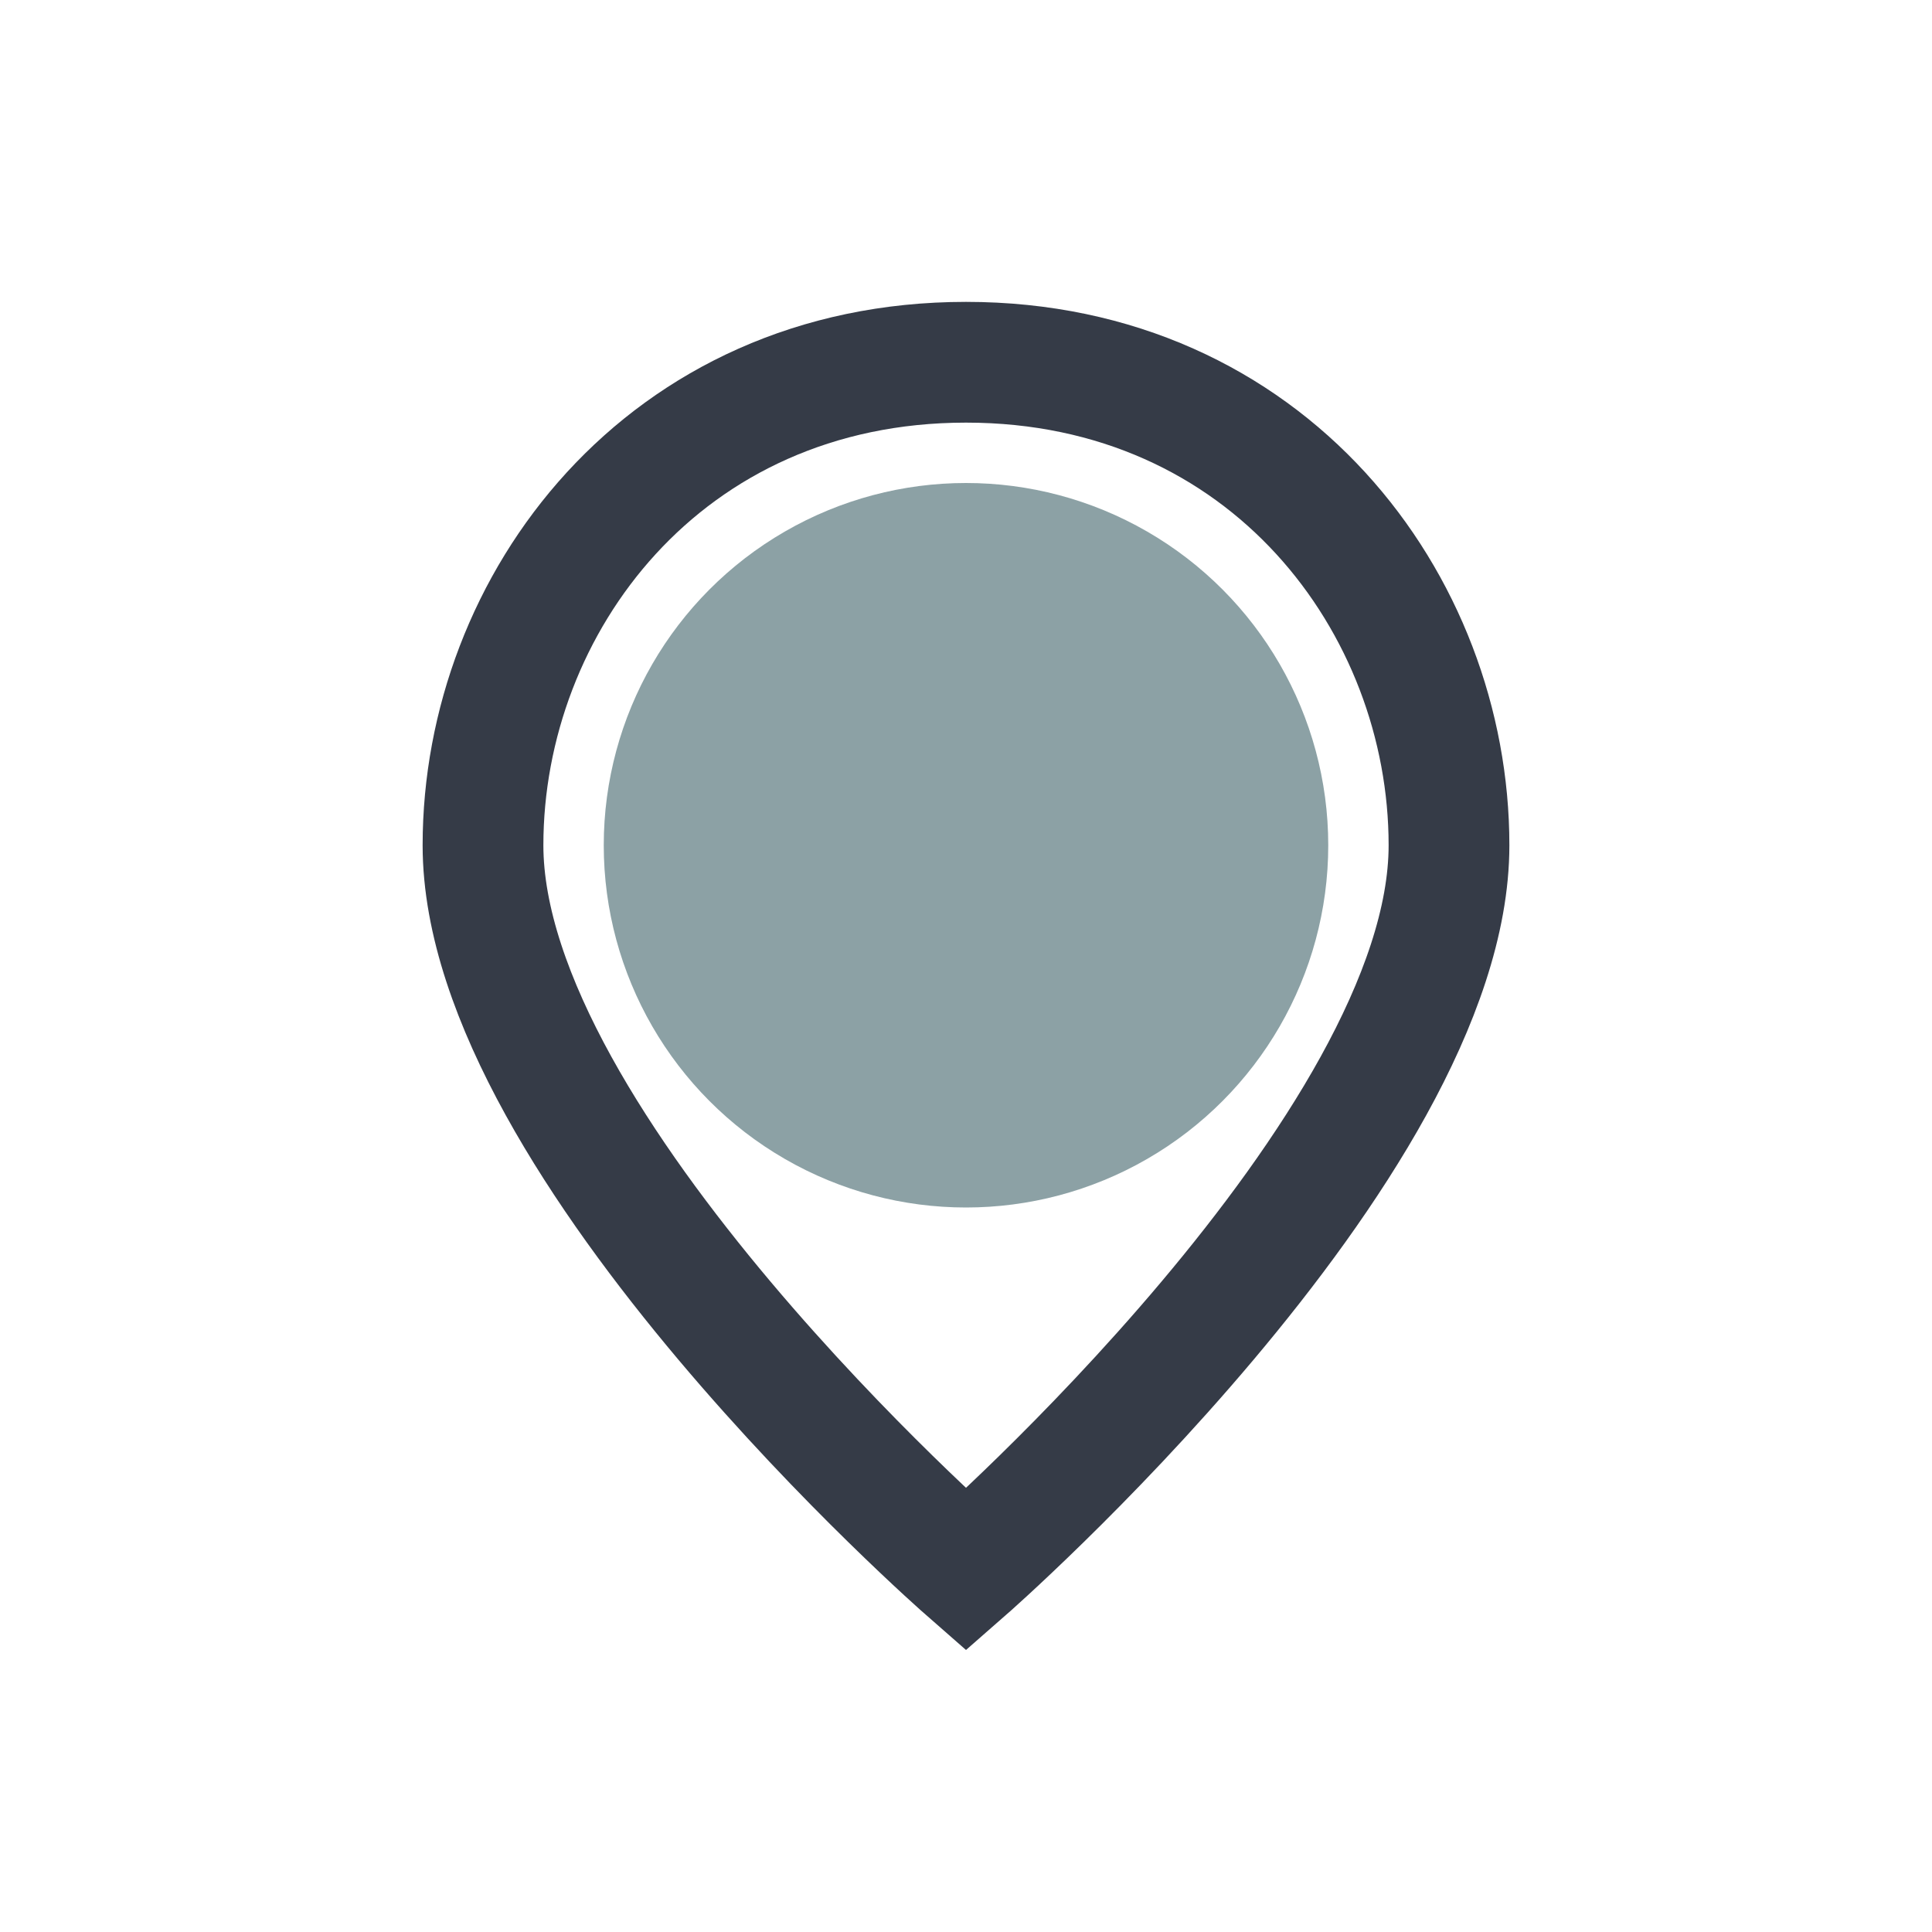
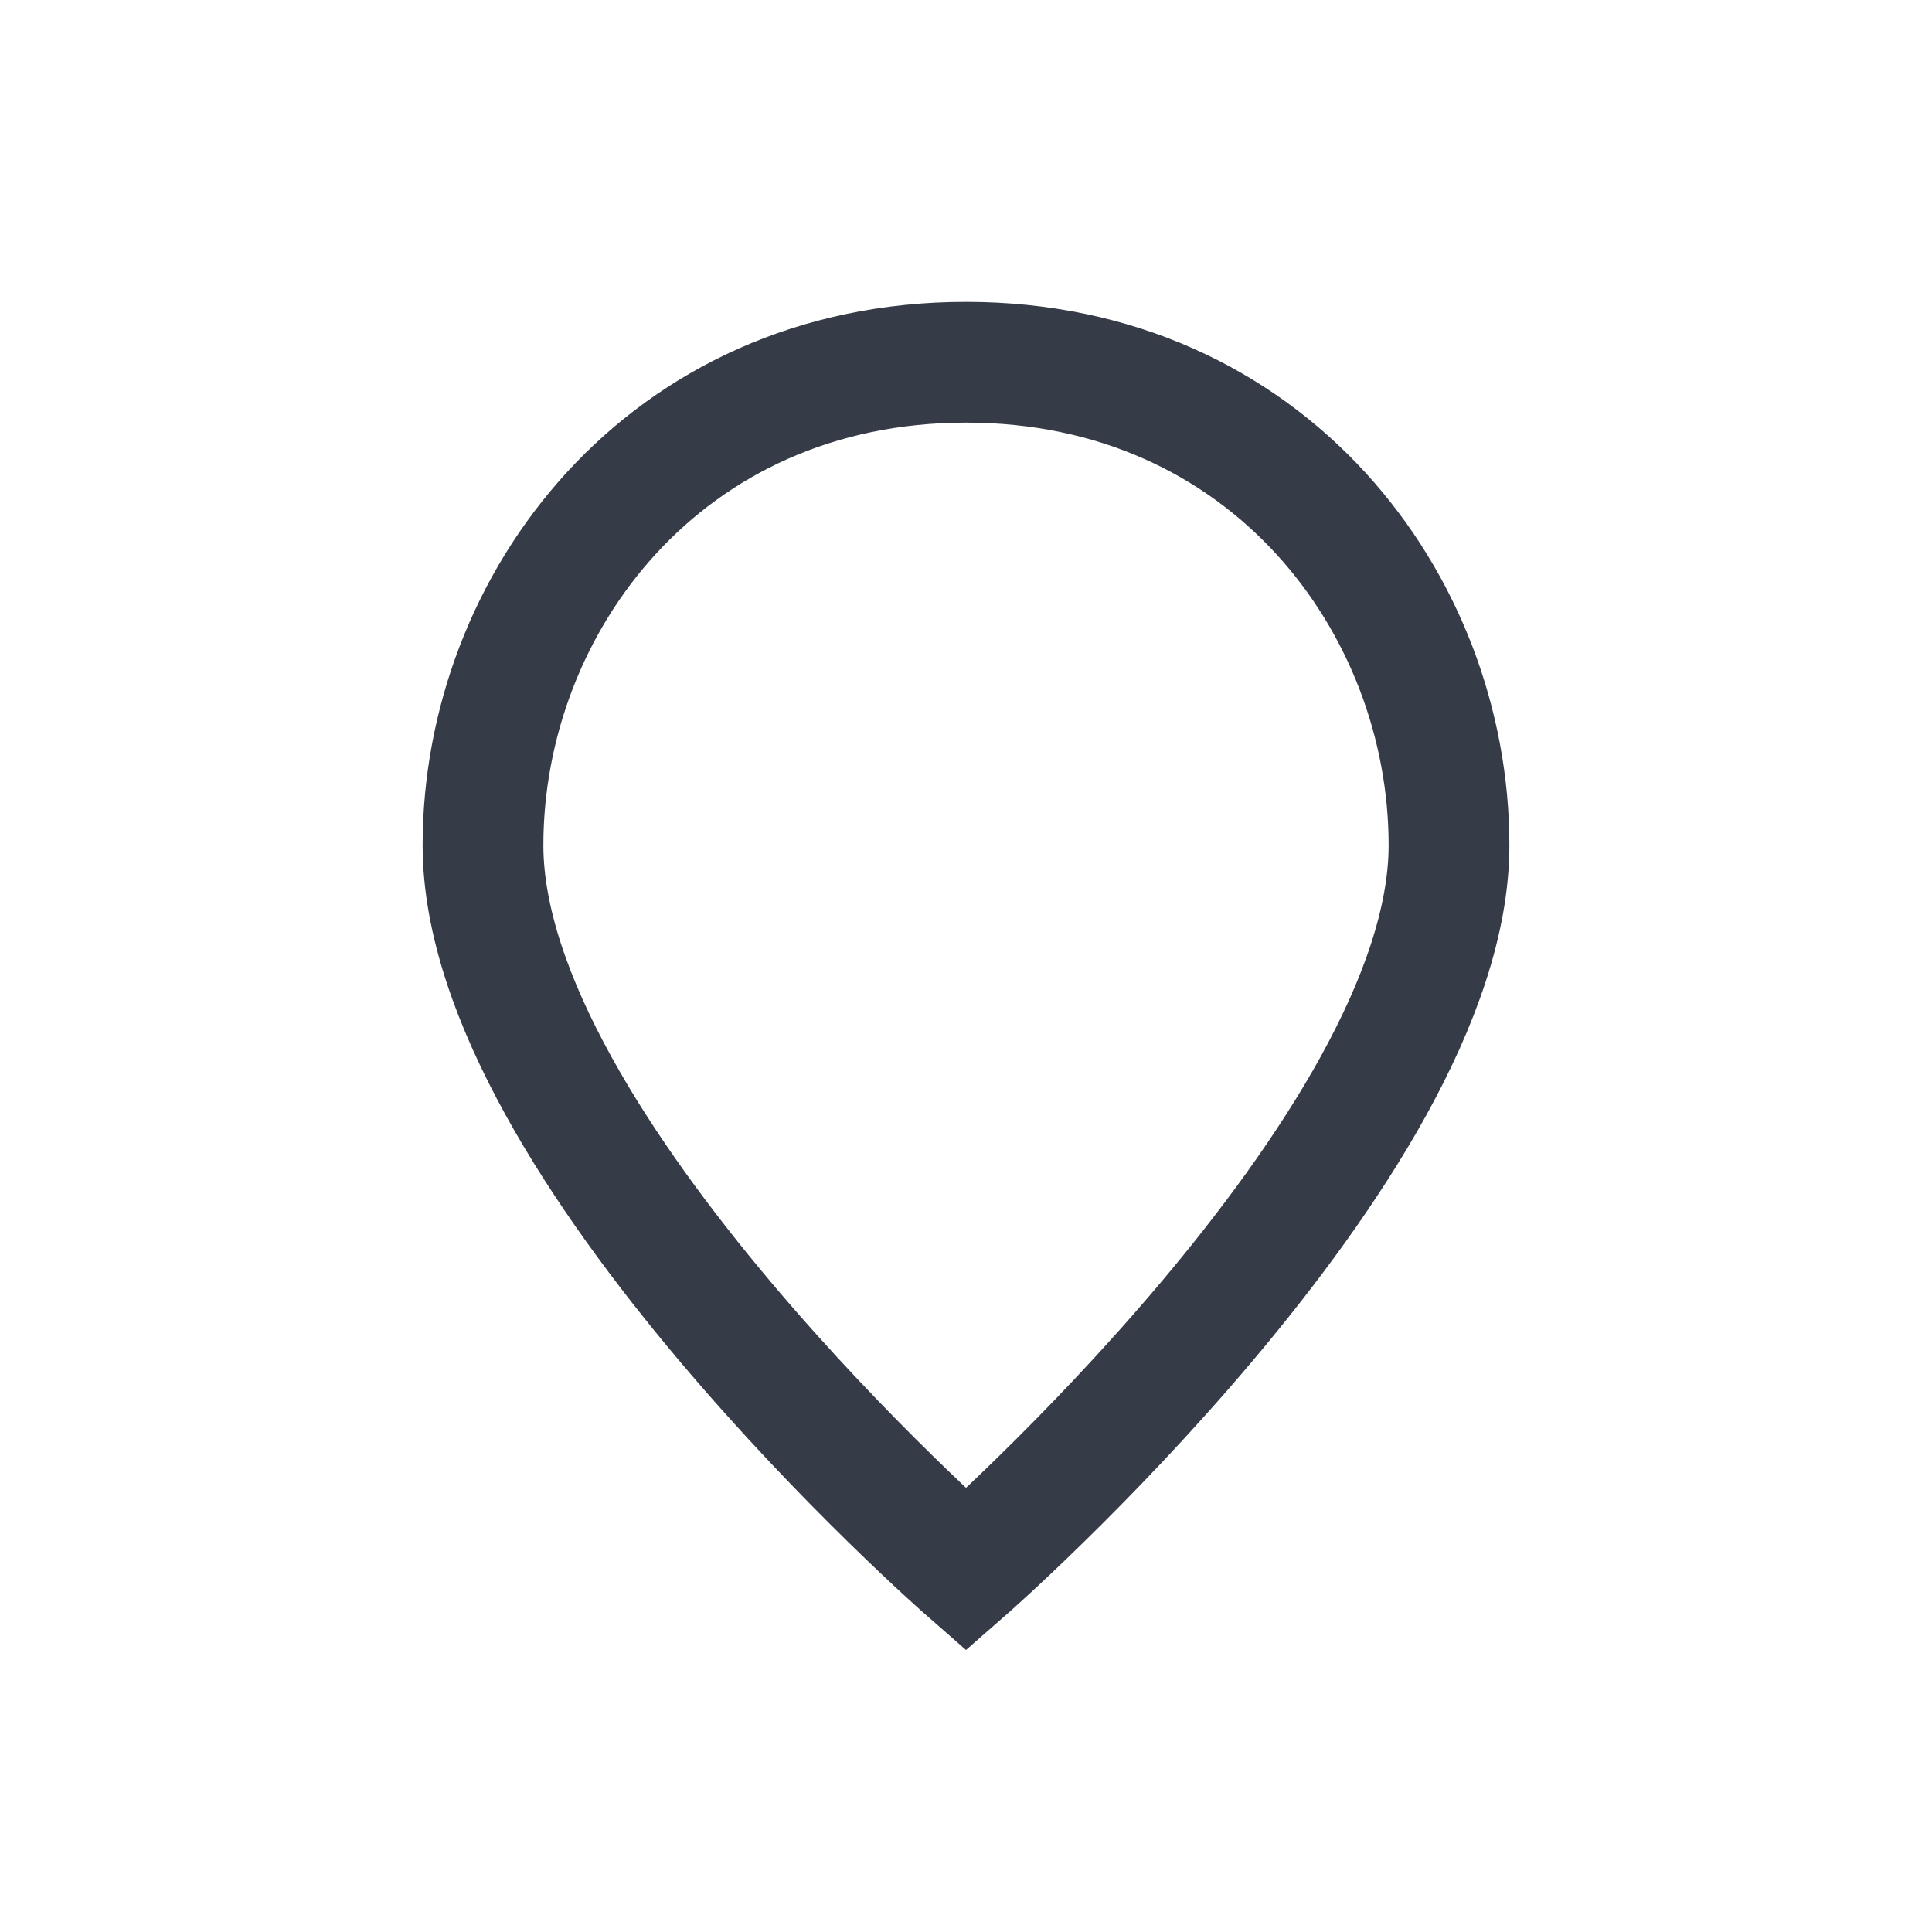
<svg xmlns="http://www.w3.org/2000/svg" width="32" height="32" viewBox="0 0 32 32">
-   <circle cx="16" cy="14" r="6" fill="#8CA1A5" />
  <path d="M16 6C11 6 8 10 8 14c0 5 8 12 8 12s8-7 8-12c0-4-3-8-8-8z" stroke="#353B47" stroke-width="2" fill="none" />
</svg>